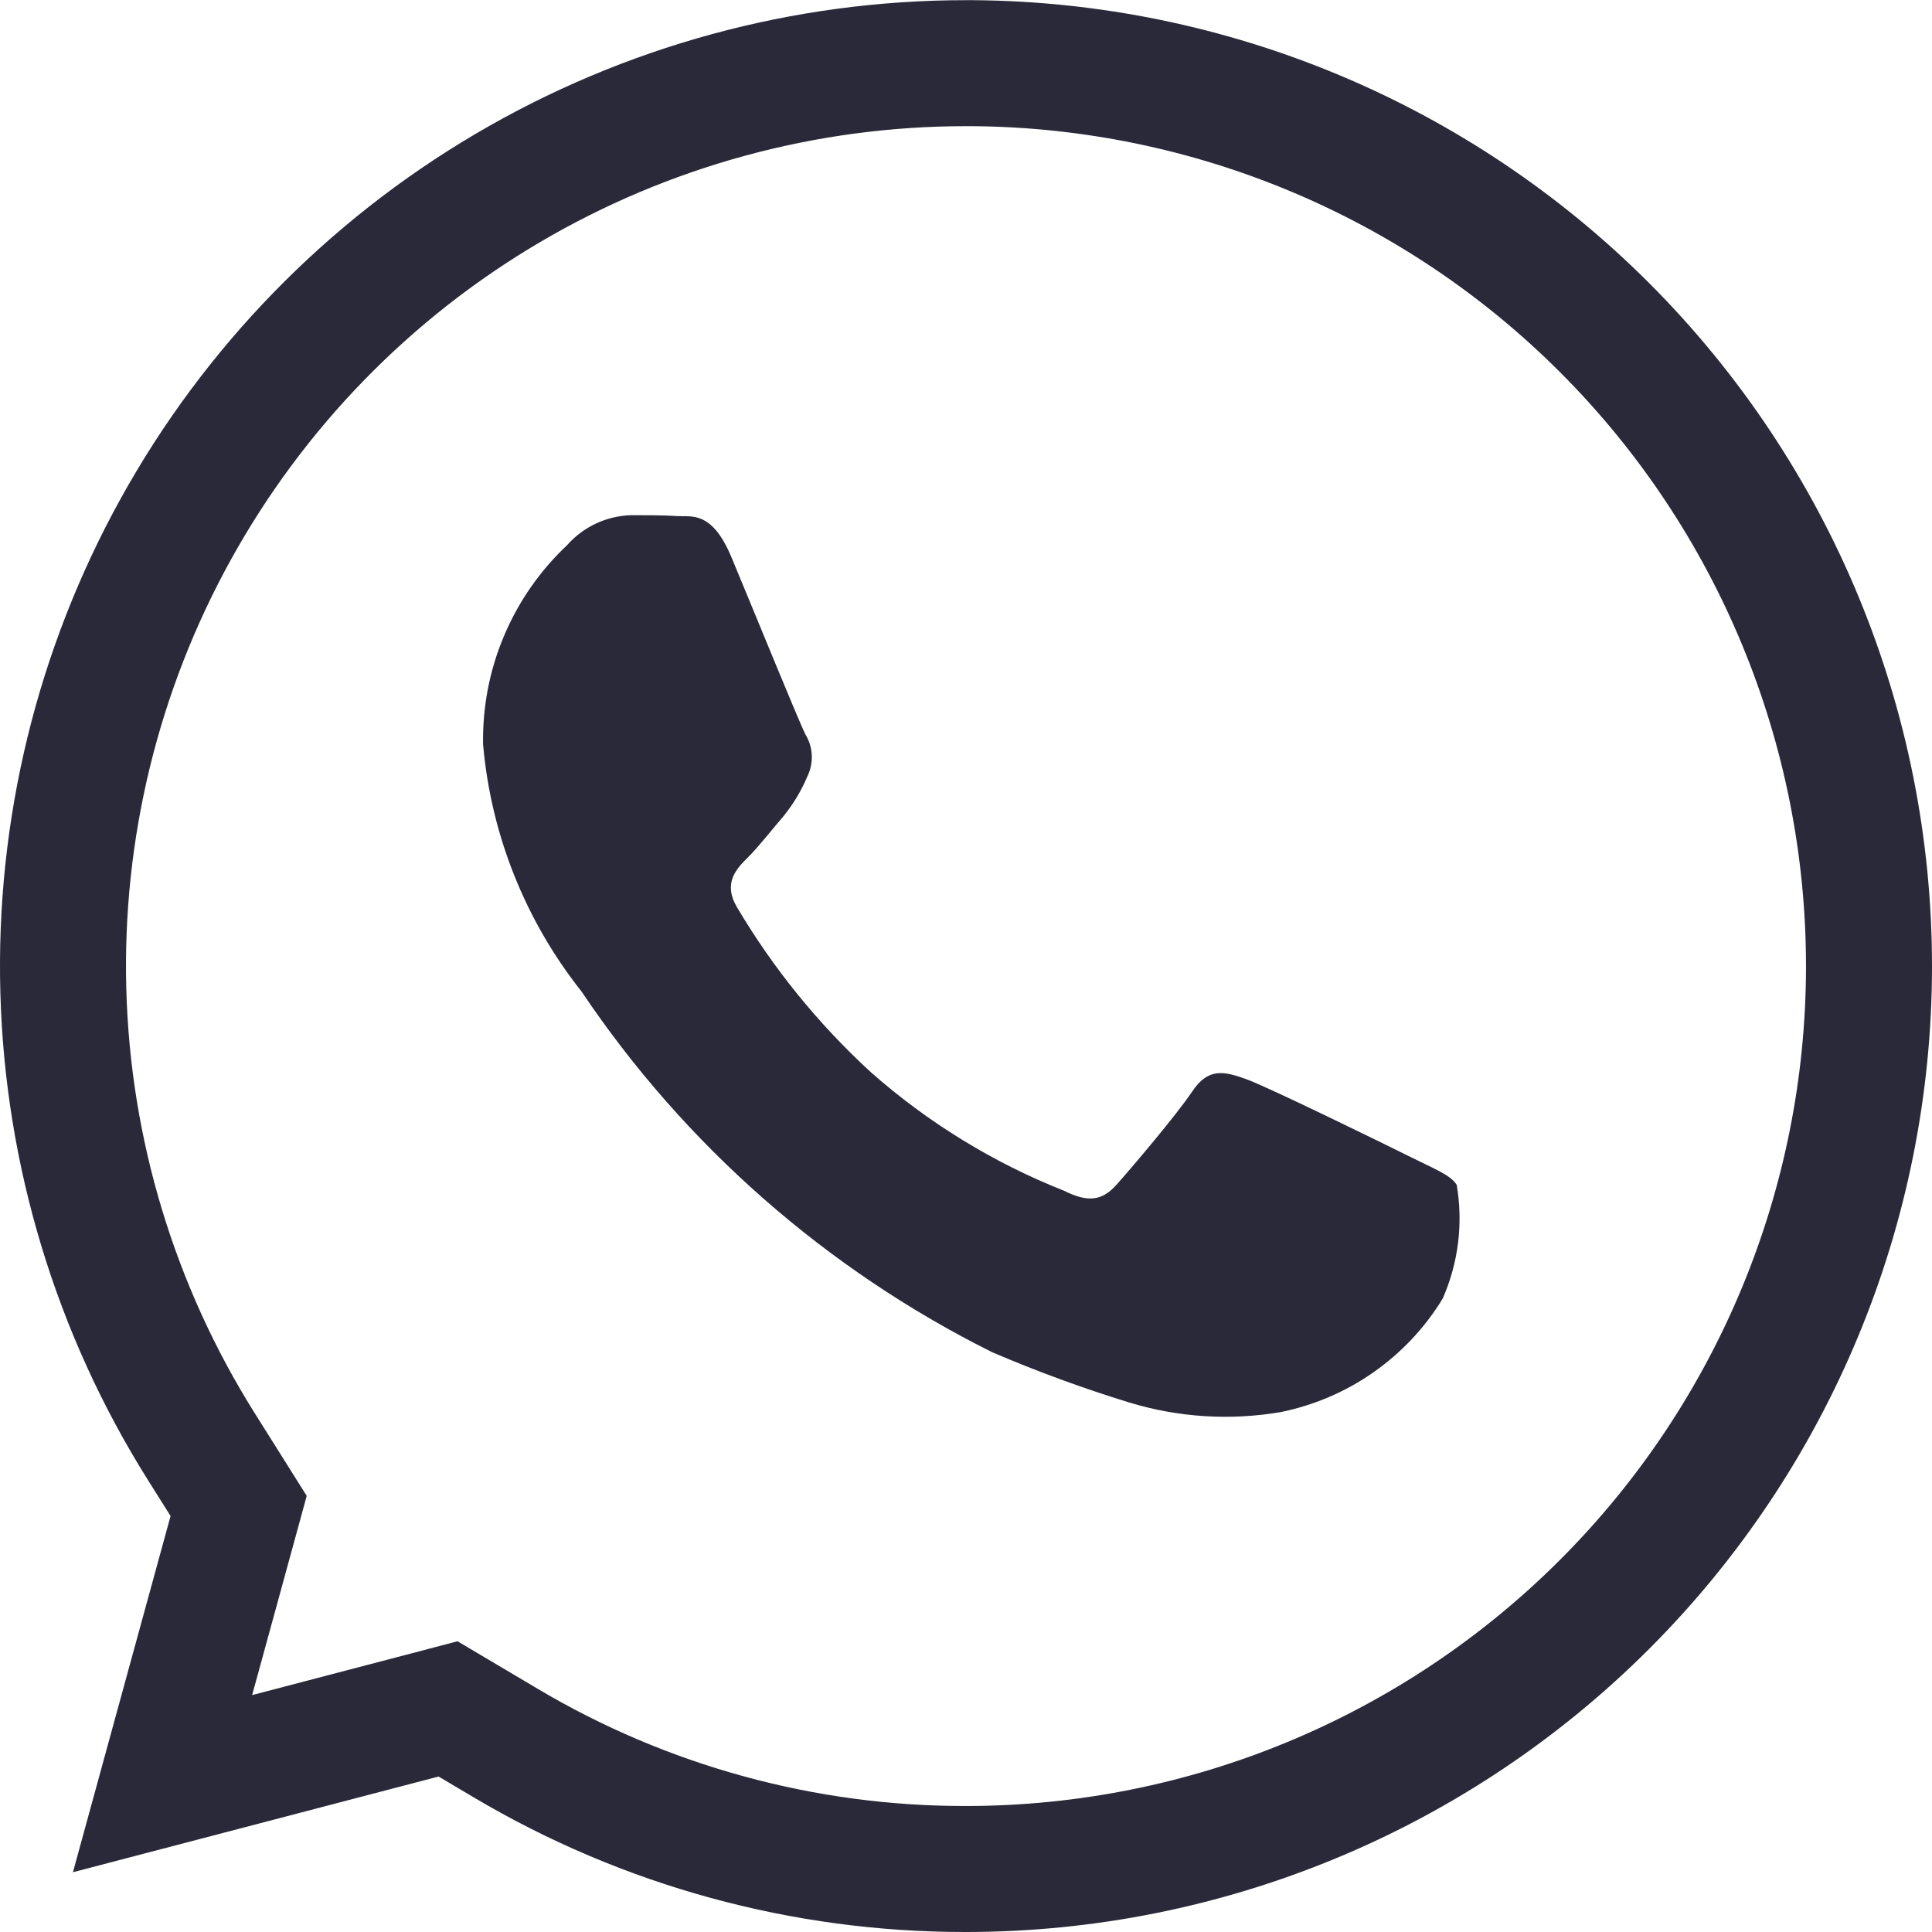
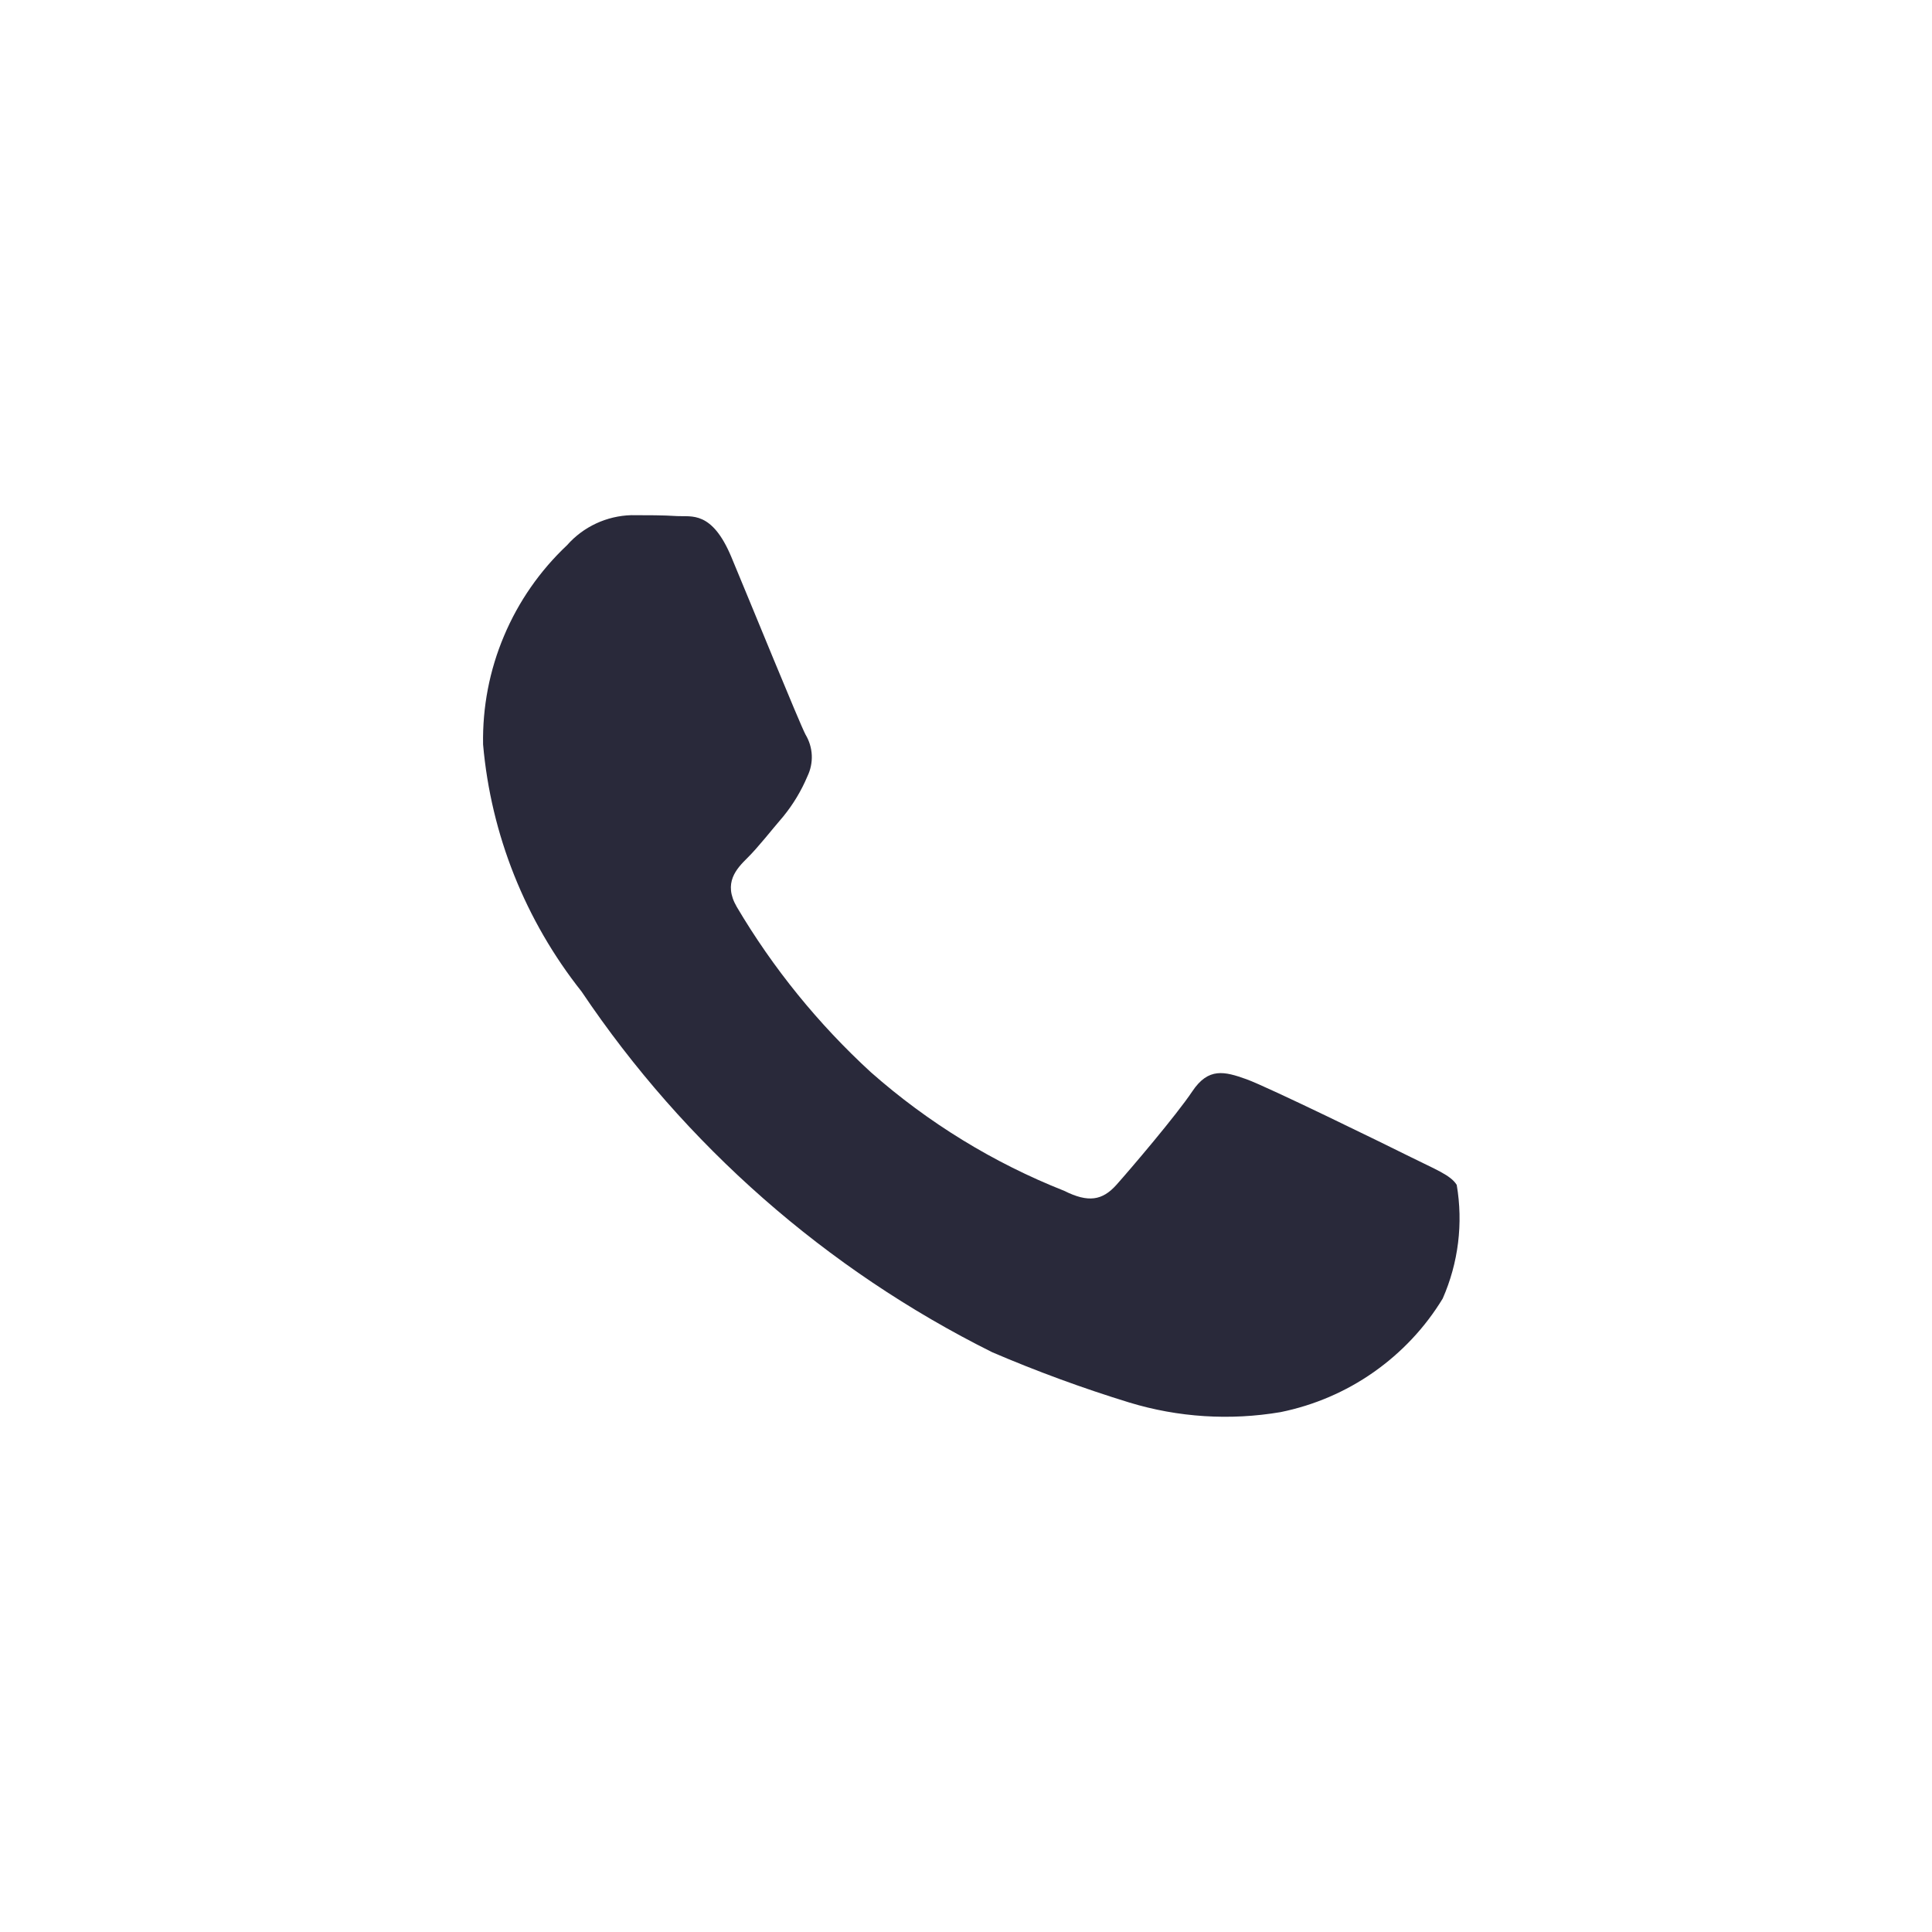
<svg xmlns="http://www.w3.org/2000/svg" width="23" height="23" viewBox="0 0 23 23" fill="none">
  <path d="M6.924 11.805C6.253 10.959 5.845 9.936 5.751 8.863C5.743 8.419 5.827 7.98 6 7.571C6.172 7.162 6.428 6.794 6.752 6.489C6.847 6.381 6.965 6.293 7.096 6.232C7.227 6.171 7.37 6.137 7.515 6.133C7.705 6.133 7.896 6.133 8.063 6.144C8.231 6.154 8.475 6.077 8.707 6.632C8.939 7.187 9.515 8.602 9.589 8.744C9.634 8.819 9.66 8.903 9.664 8.99C9.668 9.077 9.65 9.163 9.612 9.242C9.54 9.413 9.444 9.573 9.327 9.717C9.184 9.883 9.025 10.088 8.897 10.214C8.769 10.341 8.605 10.511 8.771 10.796C9.203 11.527 9.742 12.191 10.369 12.766C11.048 13.365 11.826 13.843 12.67 14.177C12.956 14.32 13.123 14.292 13.29 14.106C13.456 13.92 14.005 13.276 14.195 12.991C14.386 12.706 14.577 12.754 14.839 12.848C15.101 12.943 16.508 13.632 16.793 13.774C17.078 13.917 17.27 13.988 17.342 14.106C17.42 14.564 17.362 15.034 17.175 15.459C16.965 15.805 16.684 16.103 16.352 16.336C16.02 16.569 15.643 16.73 15.245 16.811C14.643 16.913 14.026 16.874 13.442 16.696C12.889 16.526 12.344 16.326 11.812 16.098C9.836 15.113 8.152 13.633 6.924 11.805Z" fill="#29293A" />
-   <path d="M11.504 0.752H11.579C14.402 0.773 17.105 1.902 19.102 3.9C21.118 5.917 22.25 8.651 22.25 11.502C22.25 14.353 21.116 17.087 19.1 19.102C17.083 21.118 14.349 22.25 11.498 22.25H11.491C9.567 22.252 7.677 21.734 6.022 20.752L5.604 20.504L5.334 20.344L5.03 20.424L1.935 21.234L2.754 18.246L2.841 17.928L2.665 17.648L2.392 17.214C1.372 15.587 0.806 13.716 0.754 11.797C0.701 9.877 1.164 7.977 2.094 6.297C3.024 4.616 4.387 3.215 6.042 2.24C7.697 1.265 9.583 0.751 11.504 0.752Z" stroke="#29293A" stroke-width="1.5" />
</svg>